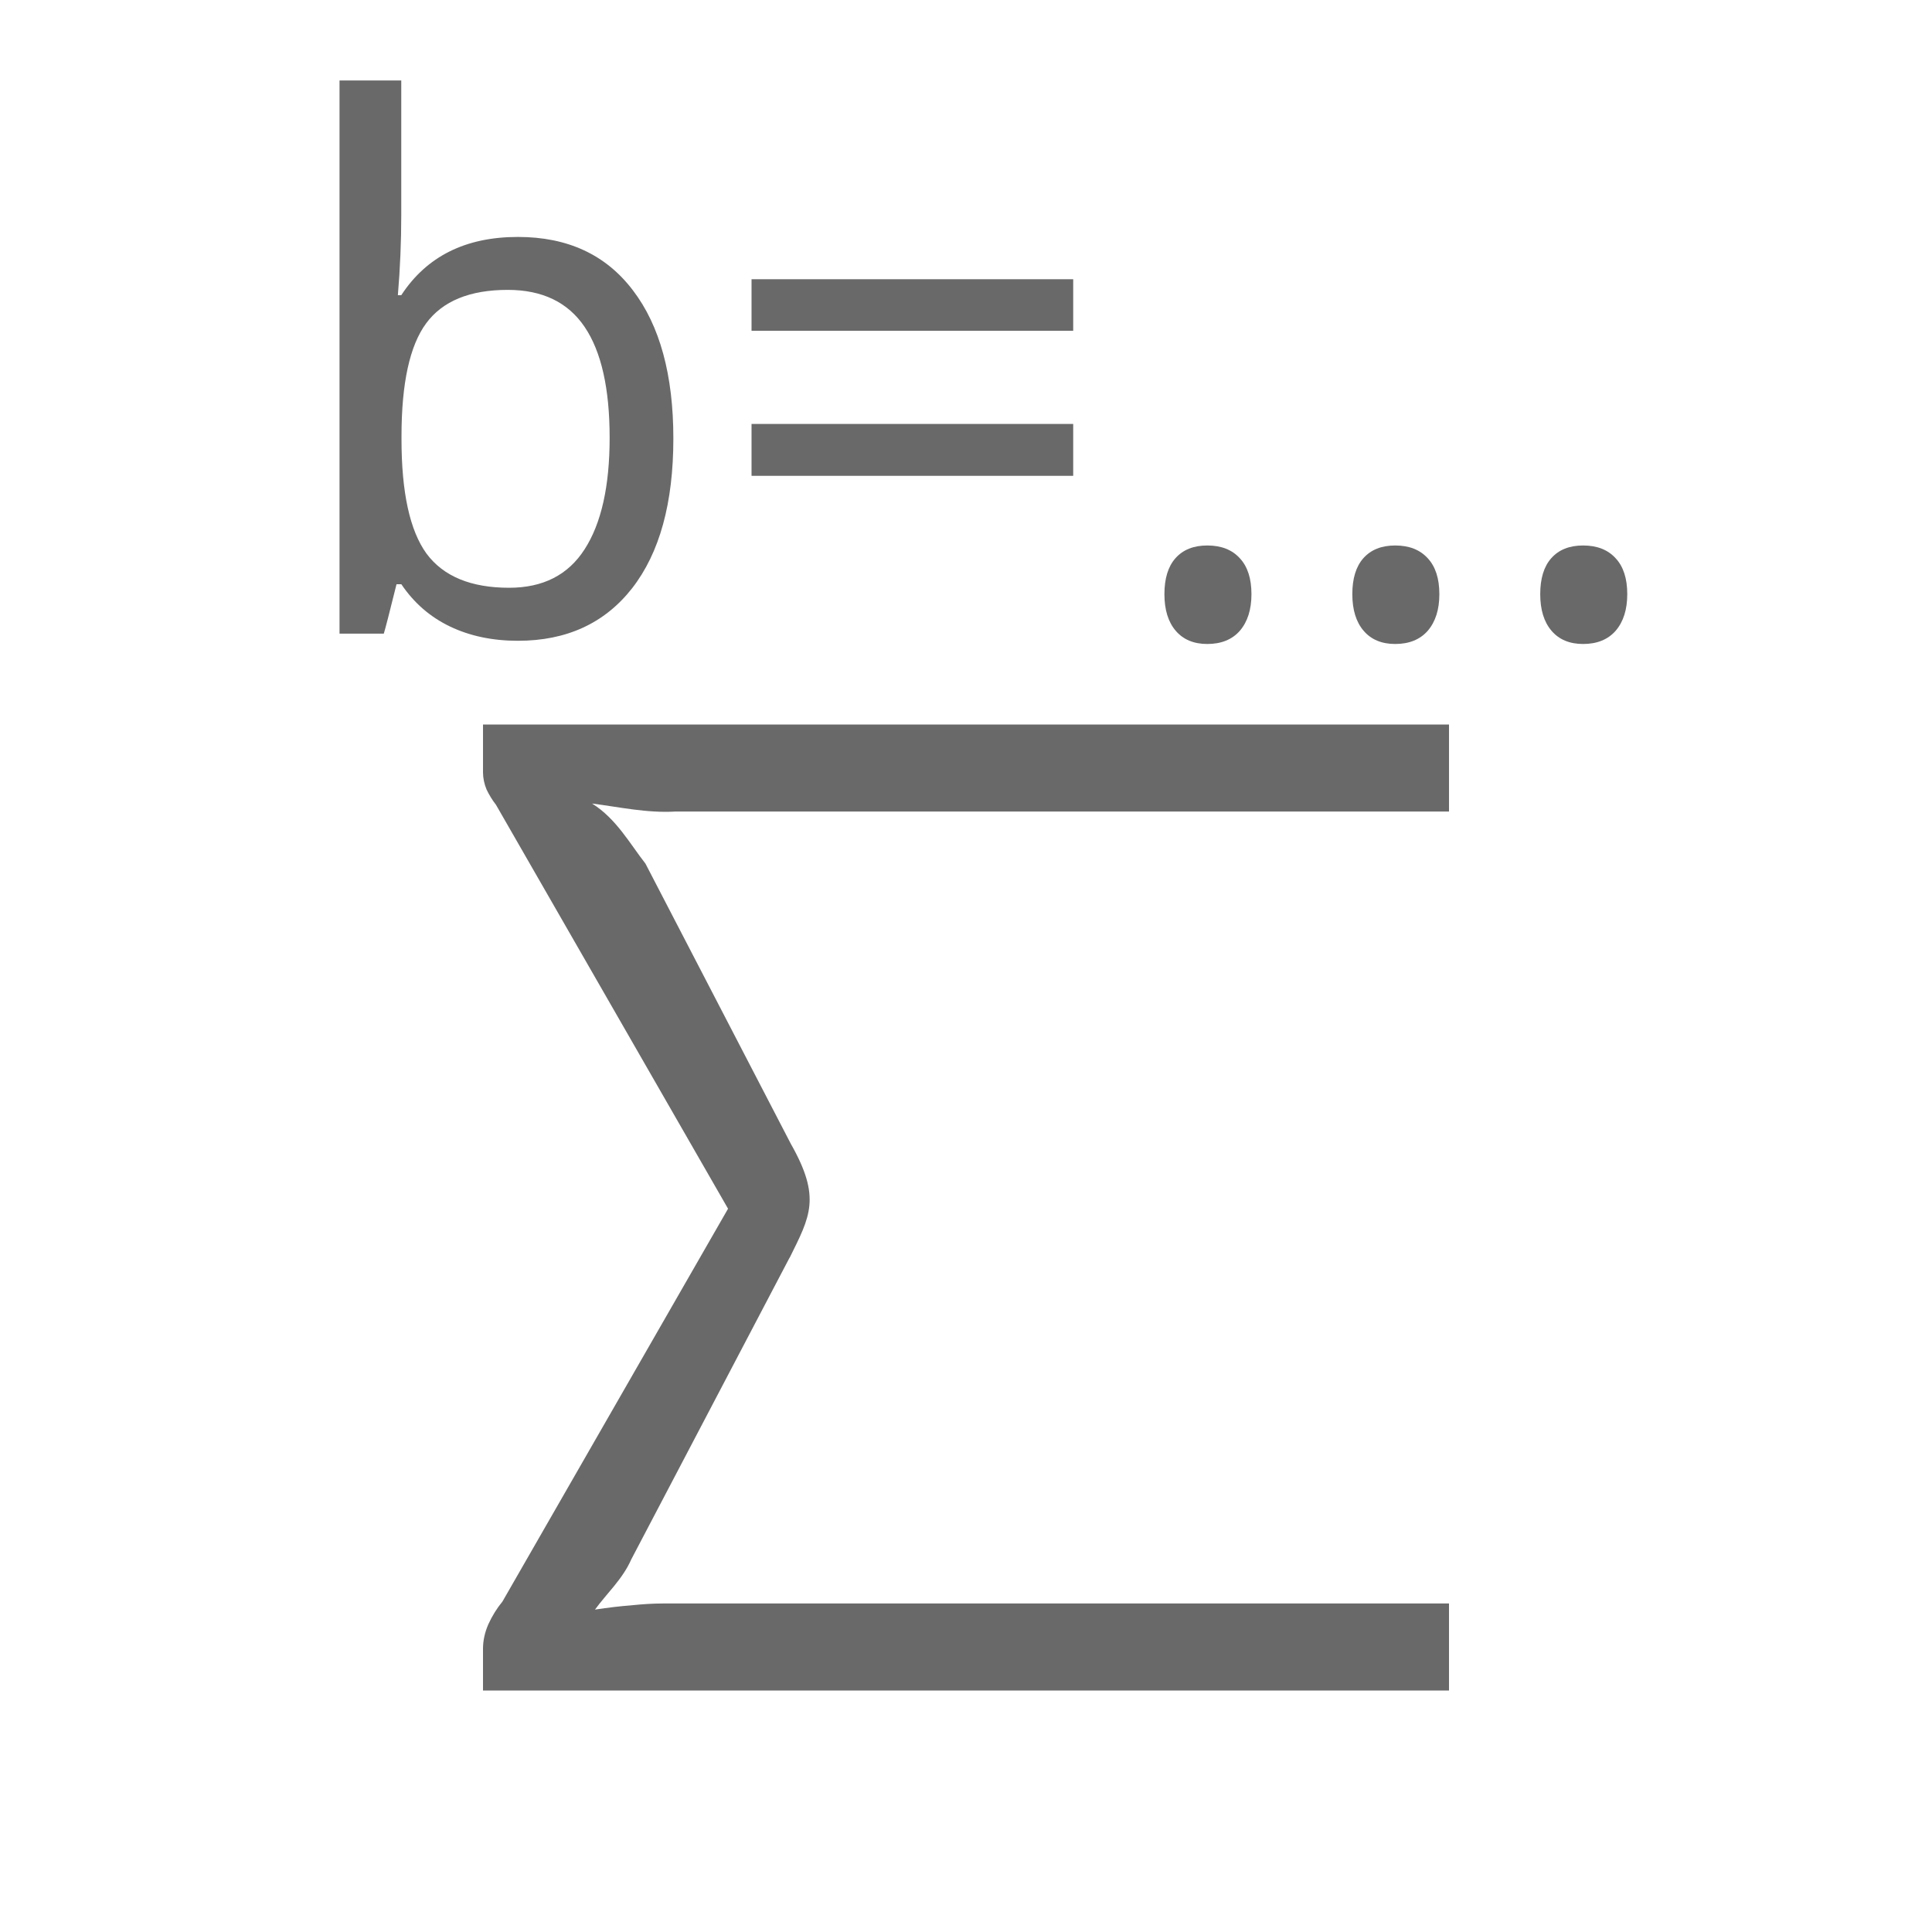
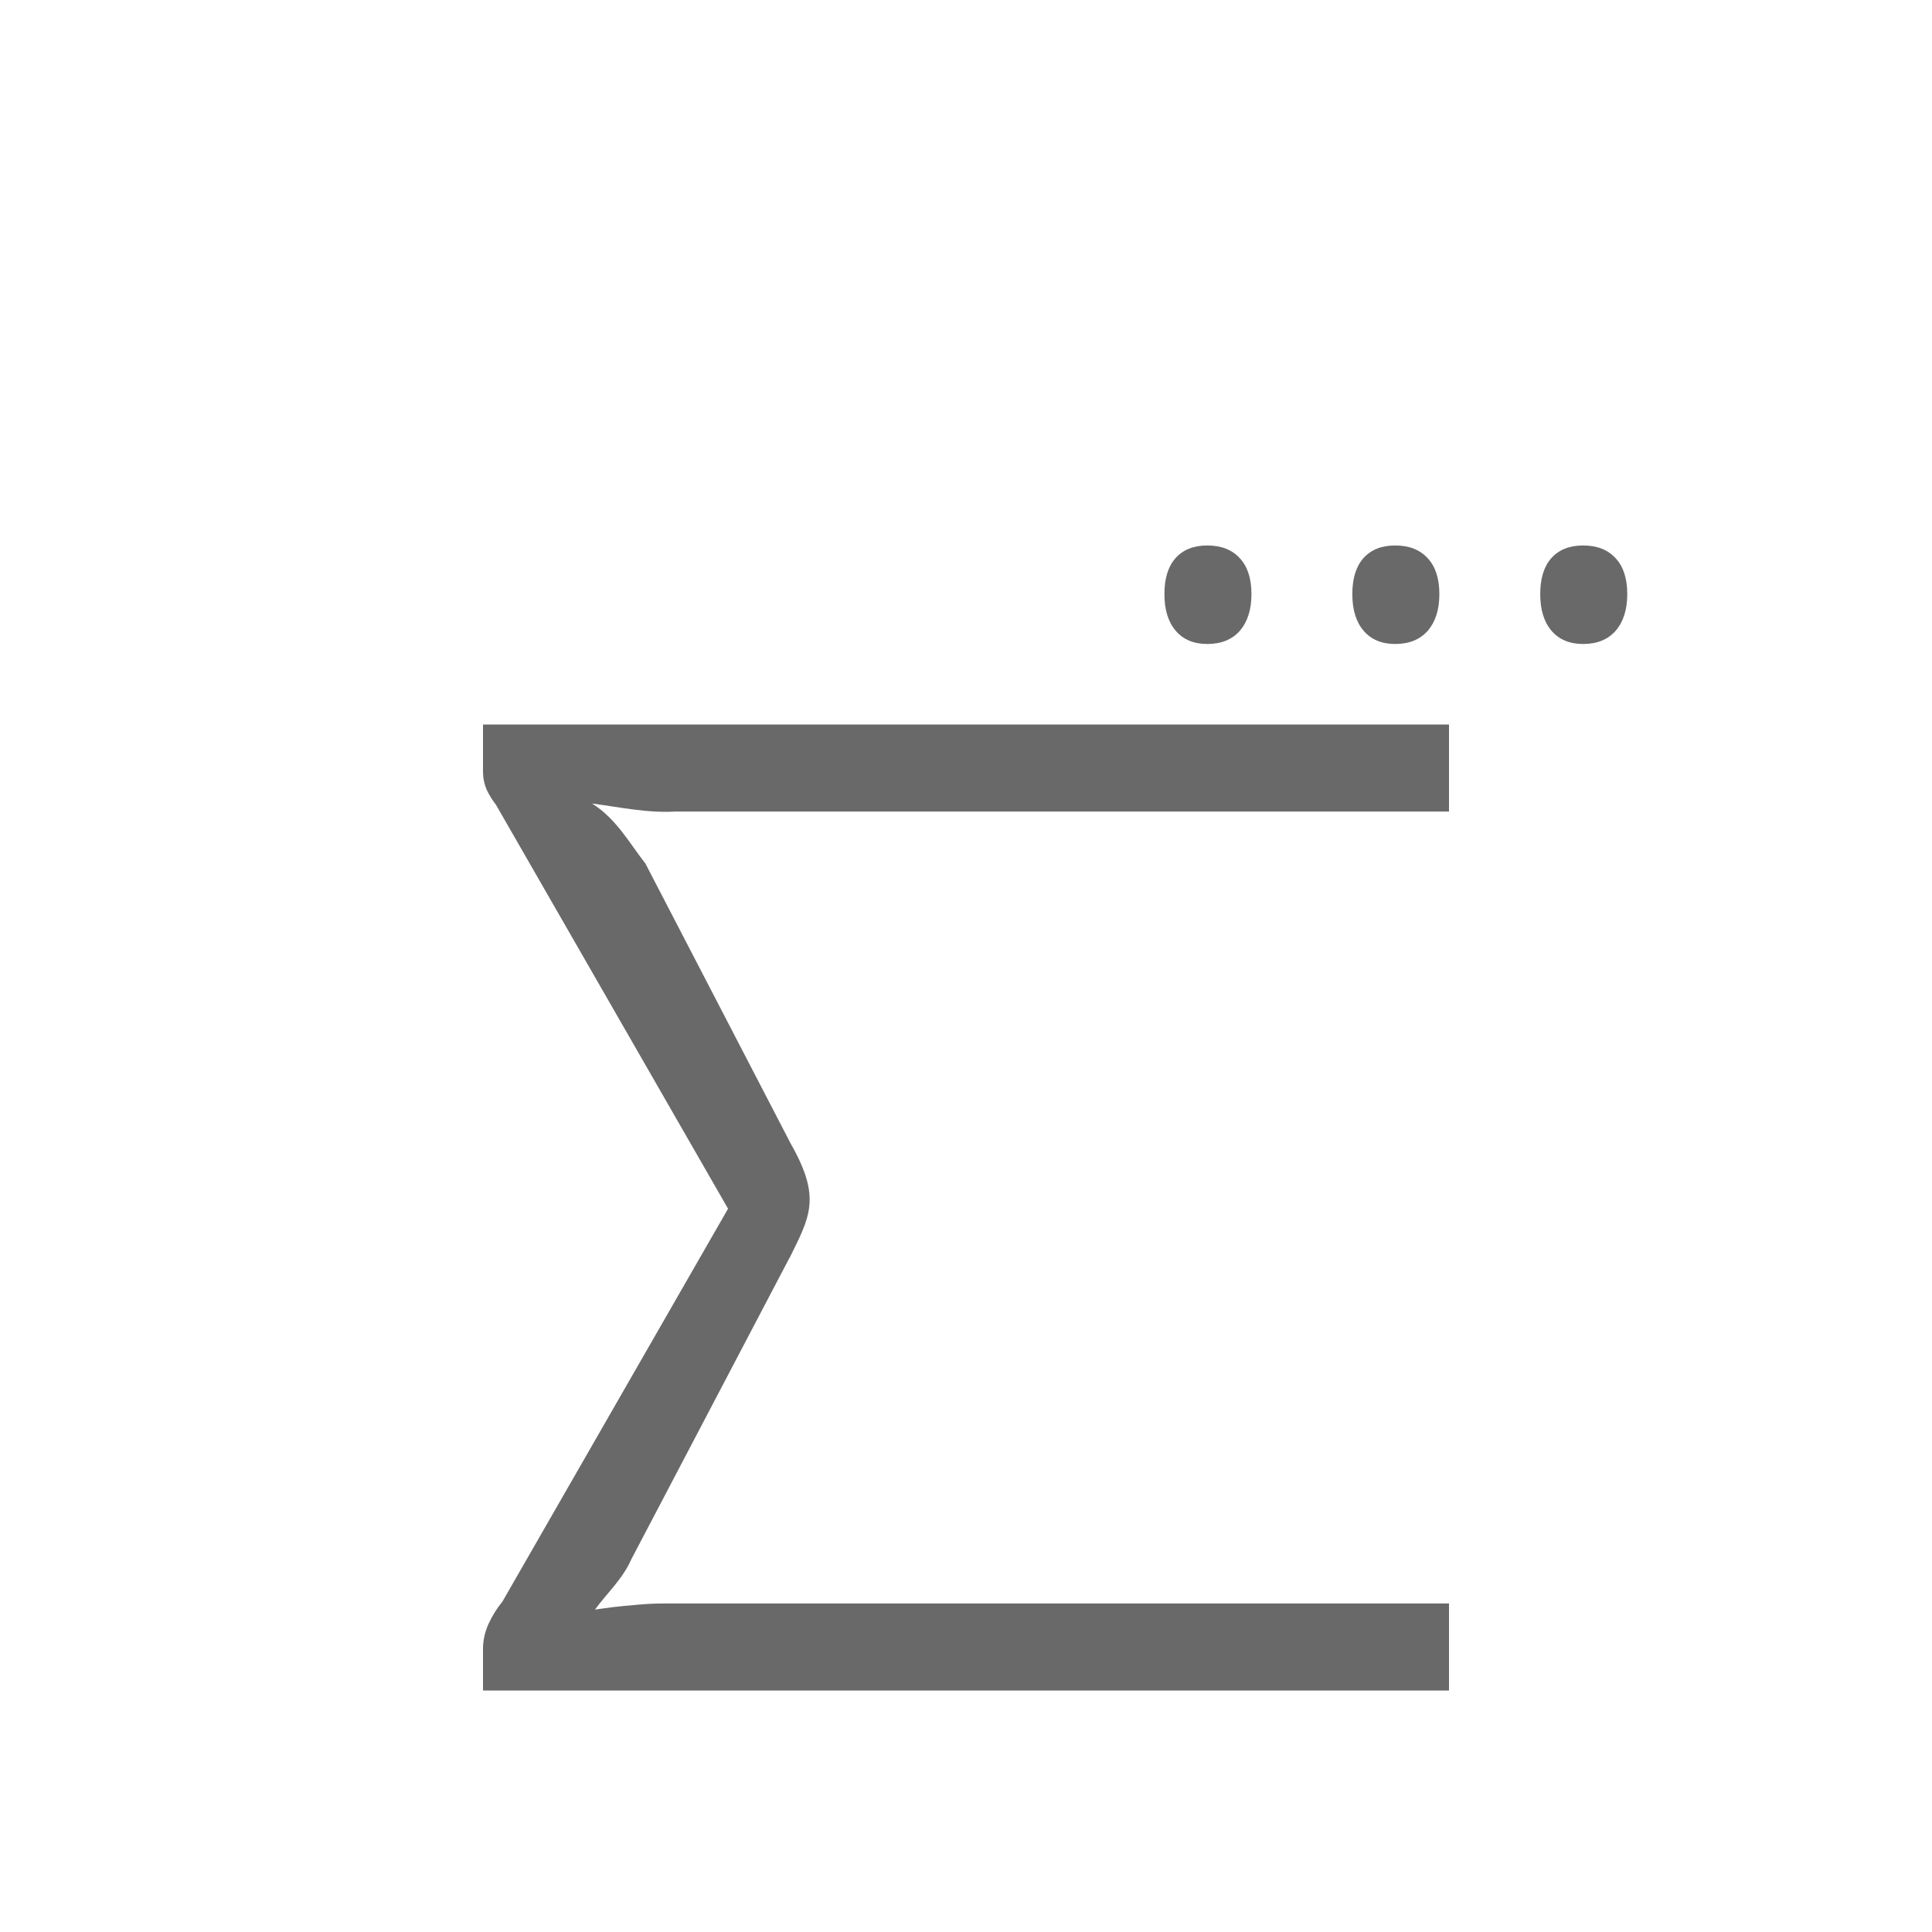
<svg xmlns="http://www.w3.org/2000/svg" viewBox="0 0 24 24">
  <g fill="#696969" transform="matrix(.982 0 0 1.018 0 1)">
-     <path d="m6.553 1.909q.941 0 1.453.651.512.646.512 1.809 0 1.18-.521 1.826-.521.642-1.445.642-.482 0-.859-.174-.377-.174-.616-.516h-.061q-.134.521-.161.603h-.56v-6.75h.781v1.64q0 .49-.043.98h.043q.482-.711 1.475-.711zm-.13.646q-.72 0-1.032.408-.312.408-.312 1.379v.035q0 .976.317 1.397.321.416 1.045.416.642 0 .954-.469.317-.473.317-1.362 0-.902-.317-1.353-.317-.451-.972-.451z" />
-     <path d="m9.507 3.054v-.629h4.069v.629zm0 1.77v-.633h4.069v.633z" />
    <path d="m14.73 6.268q0-.286.139-.438.143-.156.403-.156.265 0 .412.156.147.152.147.438 0 .282-.147.447-.147.161-.412.161-.256 0-.399-.161-.143-.161-.143-.447z" />
    <path d="m17.107 6.268q0-.286.139-.438.143-.156.403-.156.265 0 .412.156.147.152.147.438 0 .282-.147.447-.147.161-.412.161-.256 0-.399-.161-.143-.161-.143-.447z" />
    <path d="m19.484 6.268q0-.286.139-.438.143-.156.403-.156.265 0 .412.156.147.152.147.438 0 .282-.147.447-.147.161-.412.161-.256 0-.399-.161-.143-.161-.143-.447z" />
  </g>
  <path d="m9.808 15.624-1.966 3.747c-.108.246-.305.423-.451.624.165-.025.316-.043.451-.053.141-.015.272-.023.393-.023h9.765v1.081h-12v-.518c0-.101.022-.203.066-.304.049-.107.107-.2.175-.282l2.803-4.881-2.883-5.018c-.044-.056-.083-.119-.117-.19-.029-.071-.044-.142-.044-.213v-.594h12v1.081h-9.604c-.361.022-.713-.058-1.041-.099.301.187.474.506.663.746l1.806 3.481c.379.668.24.9-.015 1.416z" fill="#696969" />
</svg>